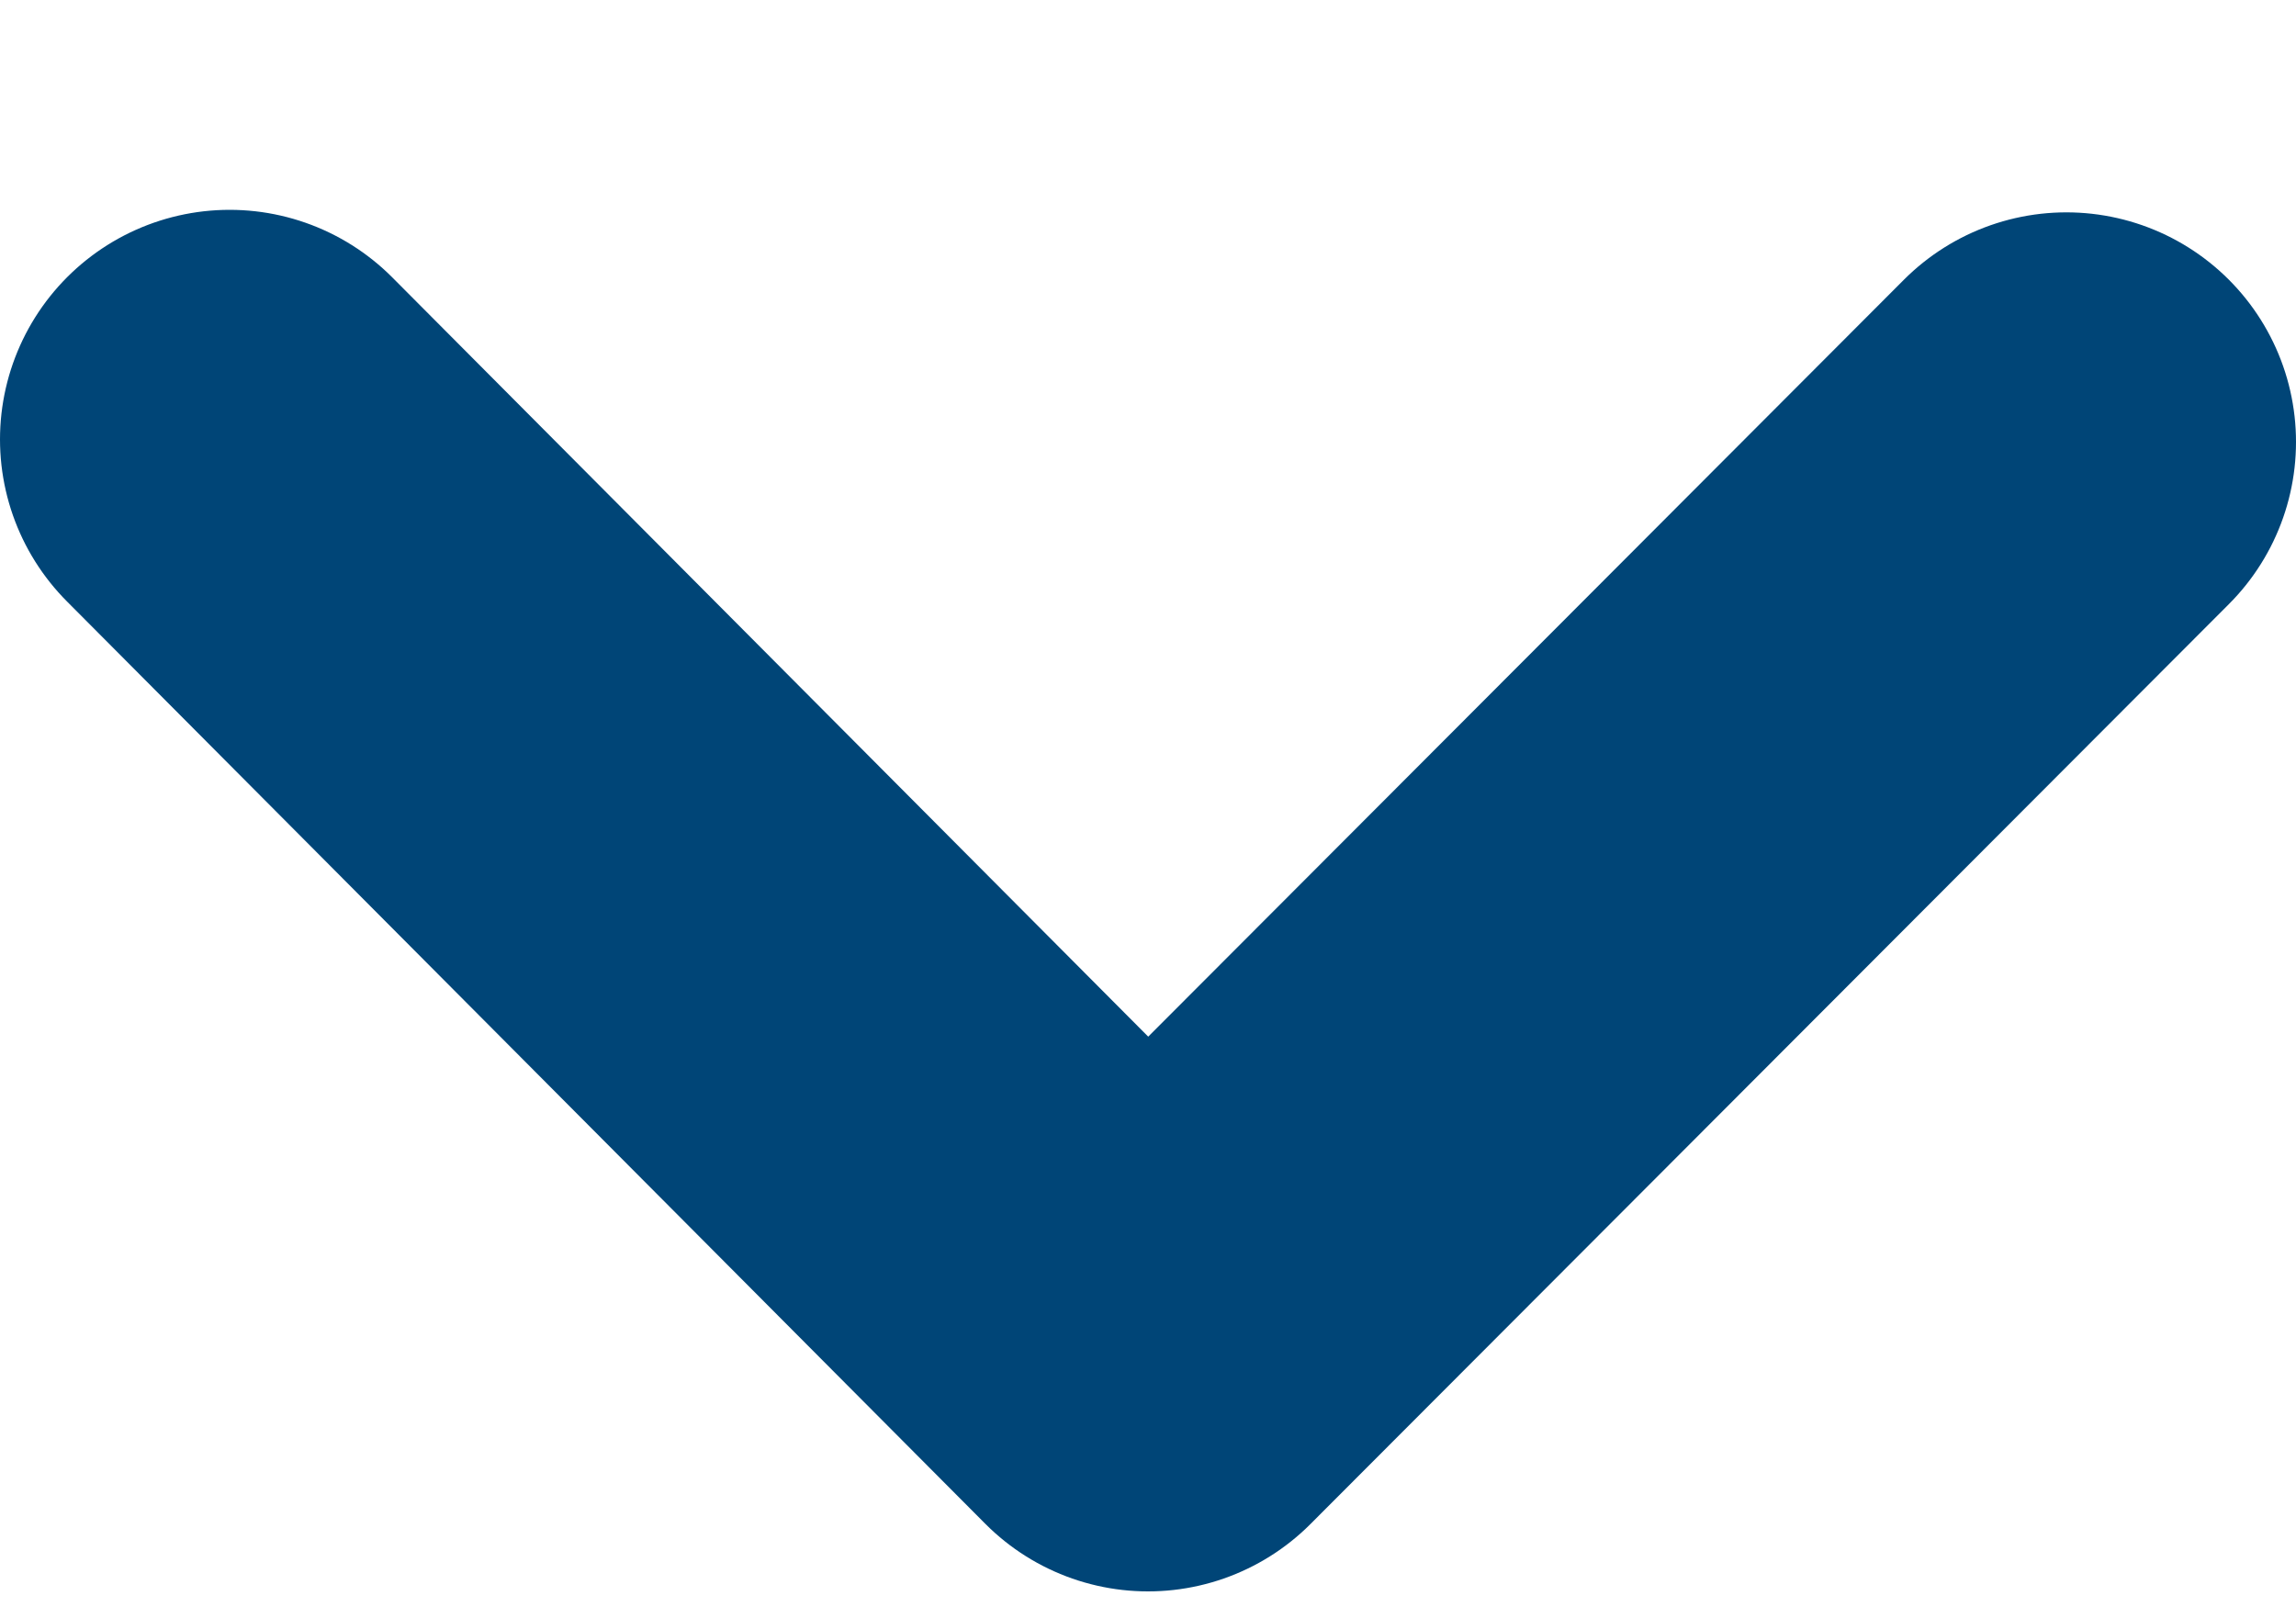
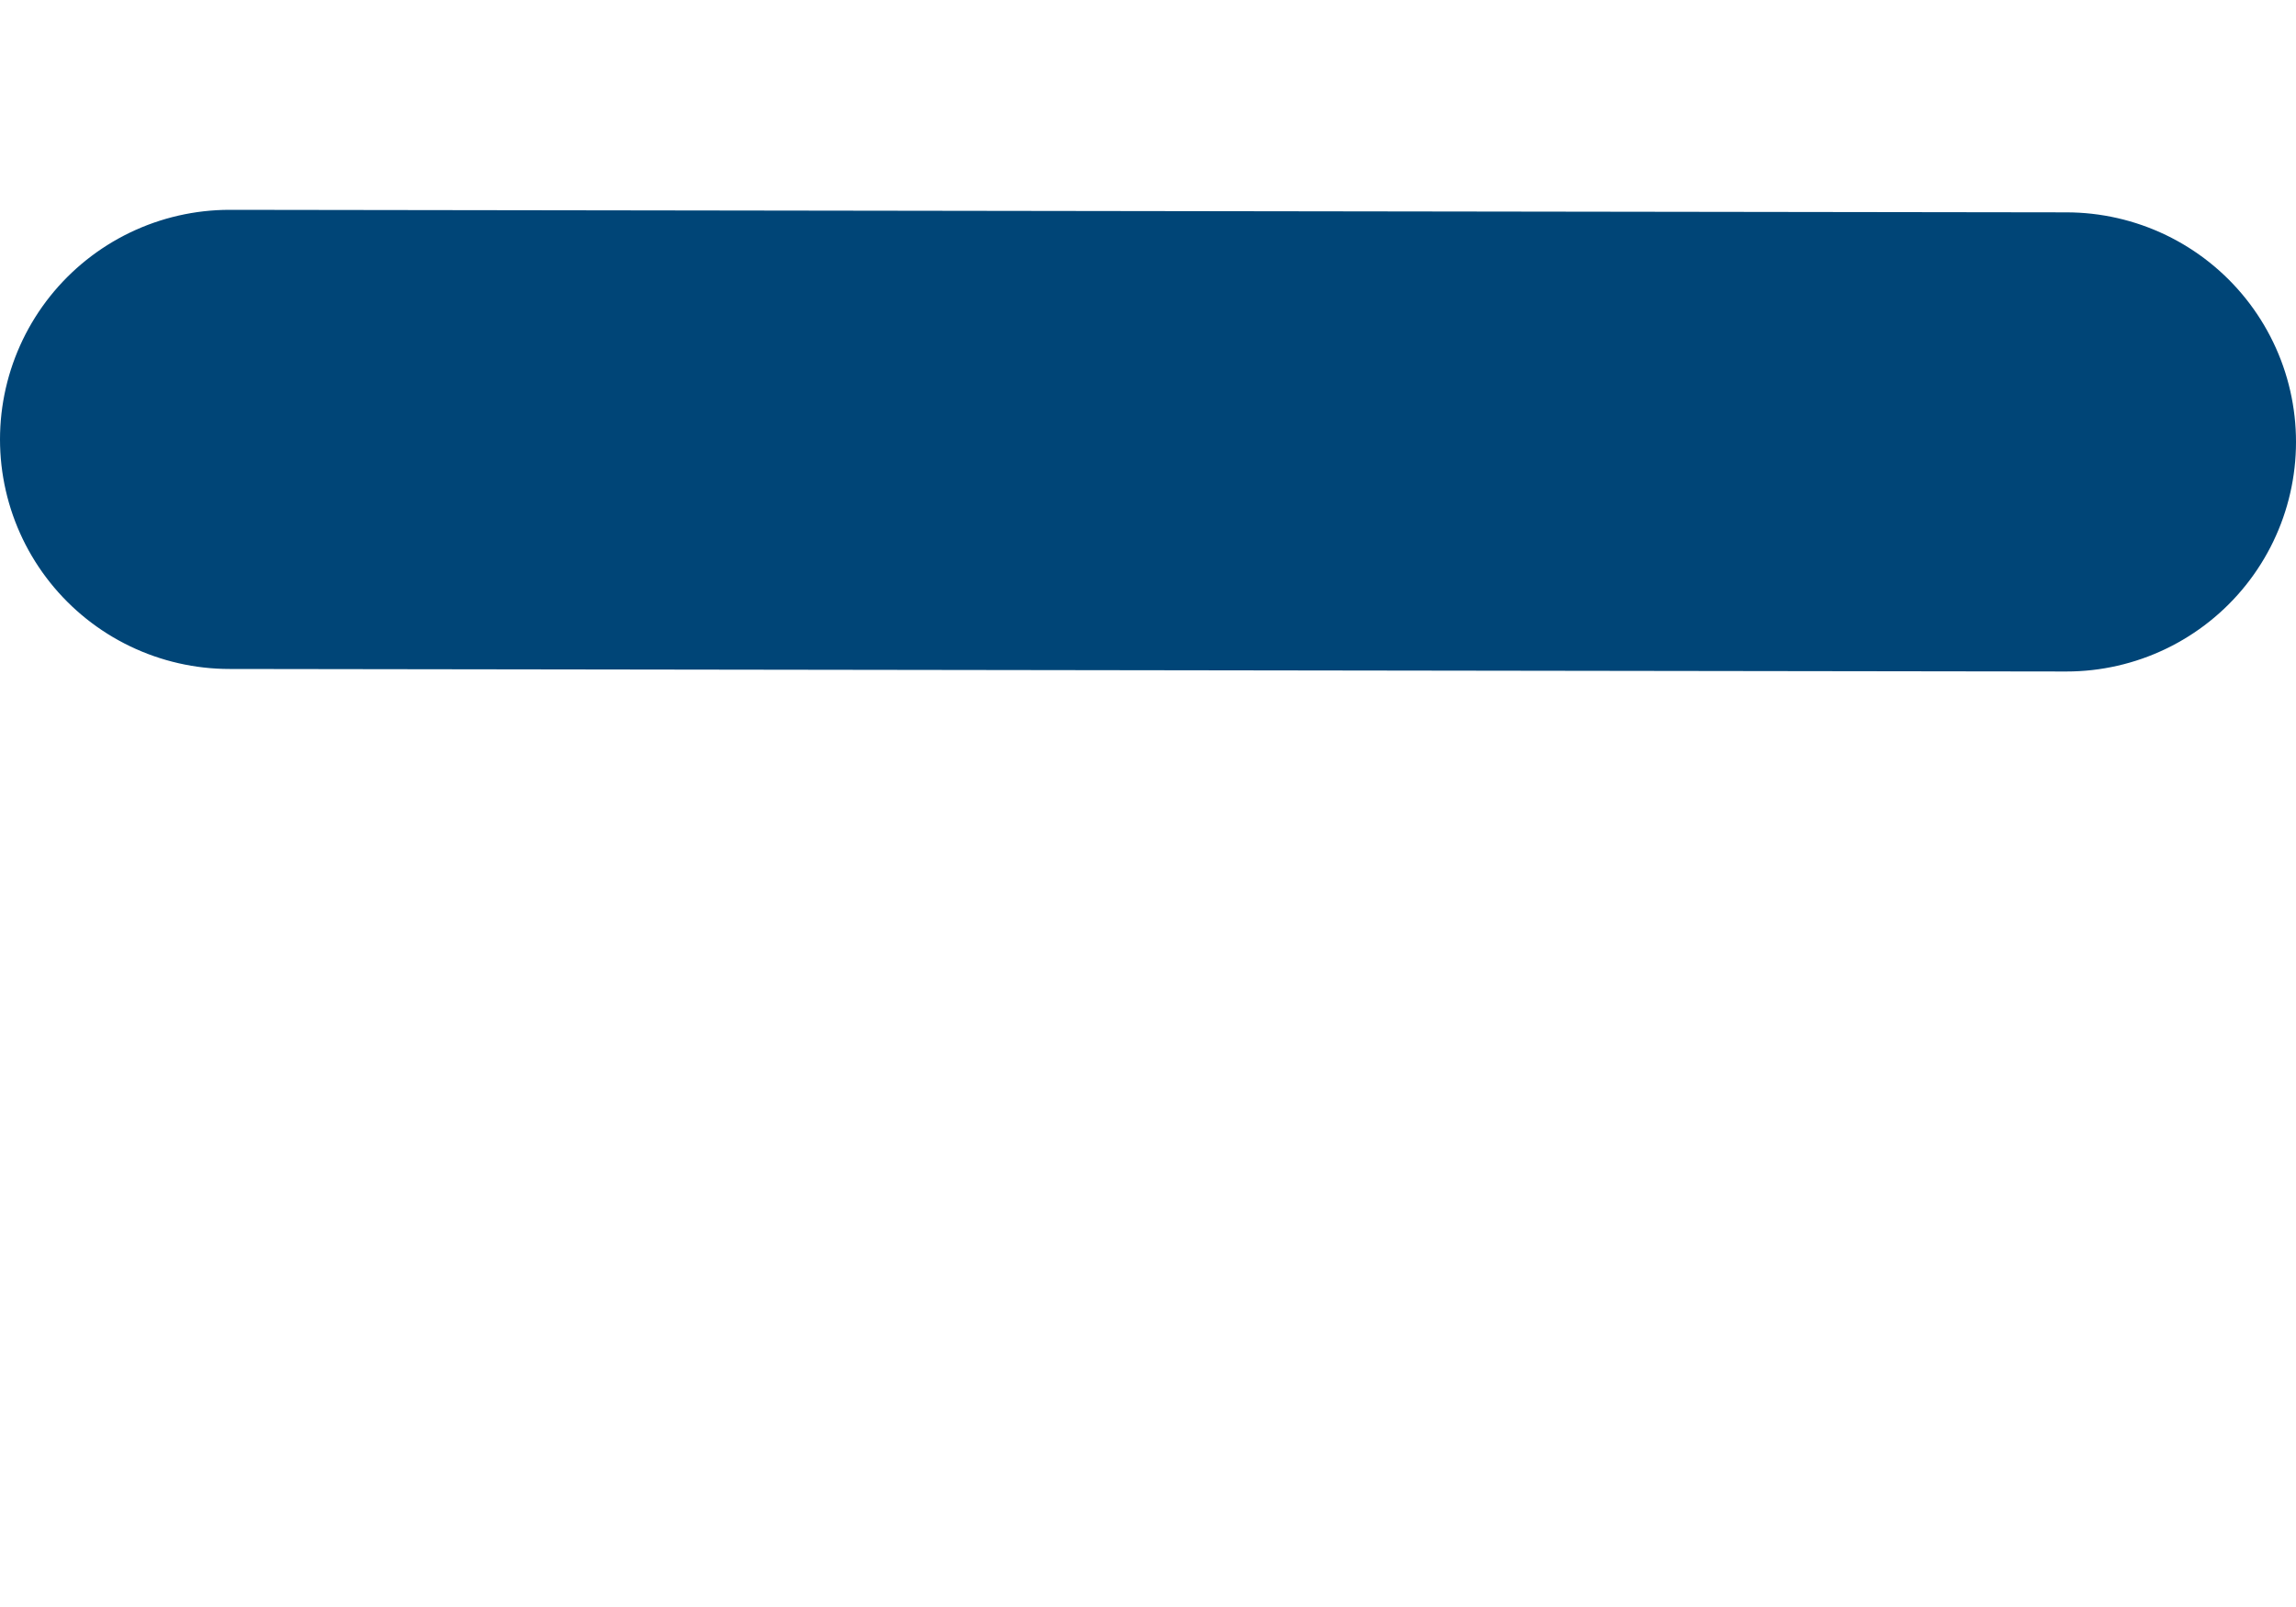
<svg xmlns="http://www.w3.org/2000/svg" width="10" height="7" viewBox="0 0 10 7" fill="none">
-   <path d="M9 1.925L5 5.932L1 1.914" stroke="#004577" stroke-width="2" stroke-miterlimit="10" stroke-linecap="round" stroke-linejoin="round" />
+   <path d="M9 1.925L1 1.914" stroke="#004577" stroke-width="2" stroke-miterlimit="10" stroke-linecap="round" stroke-linejoin="round" />
</svg>